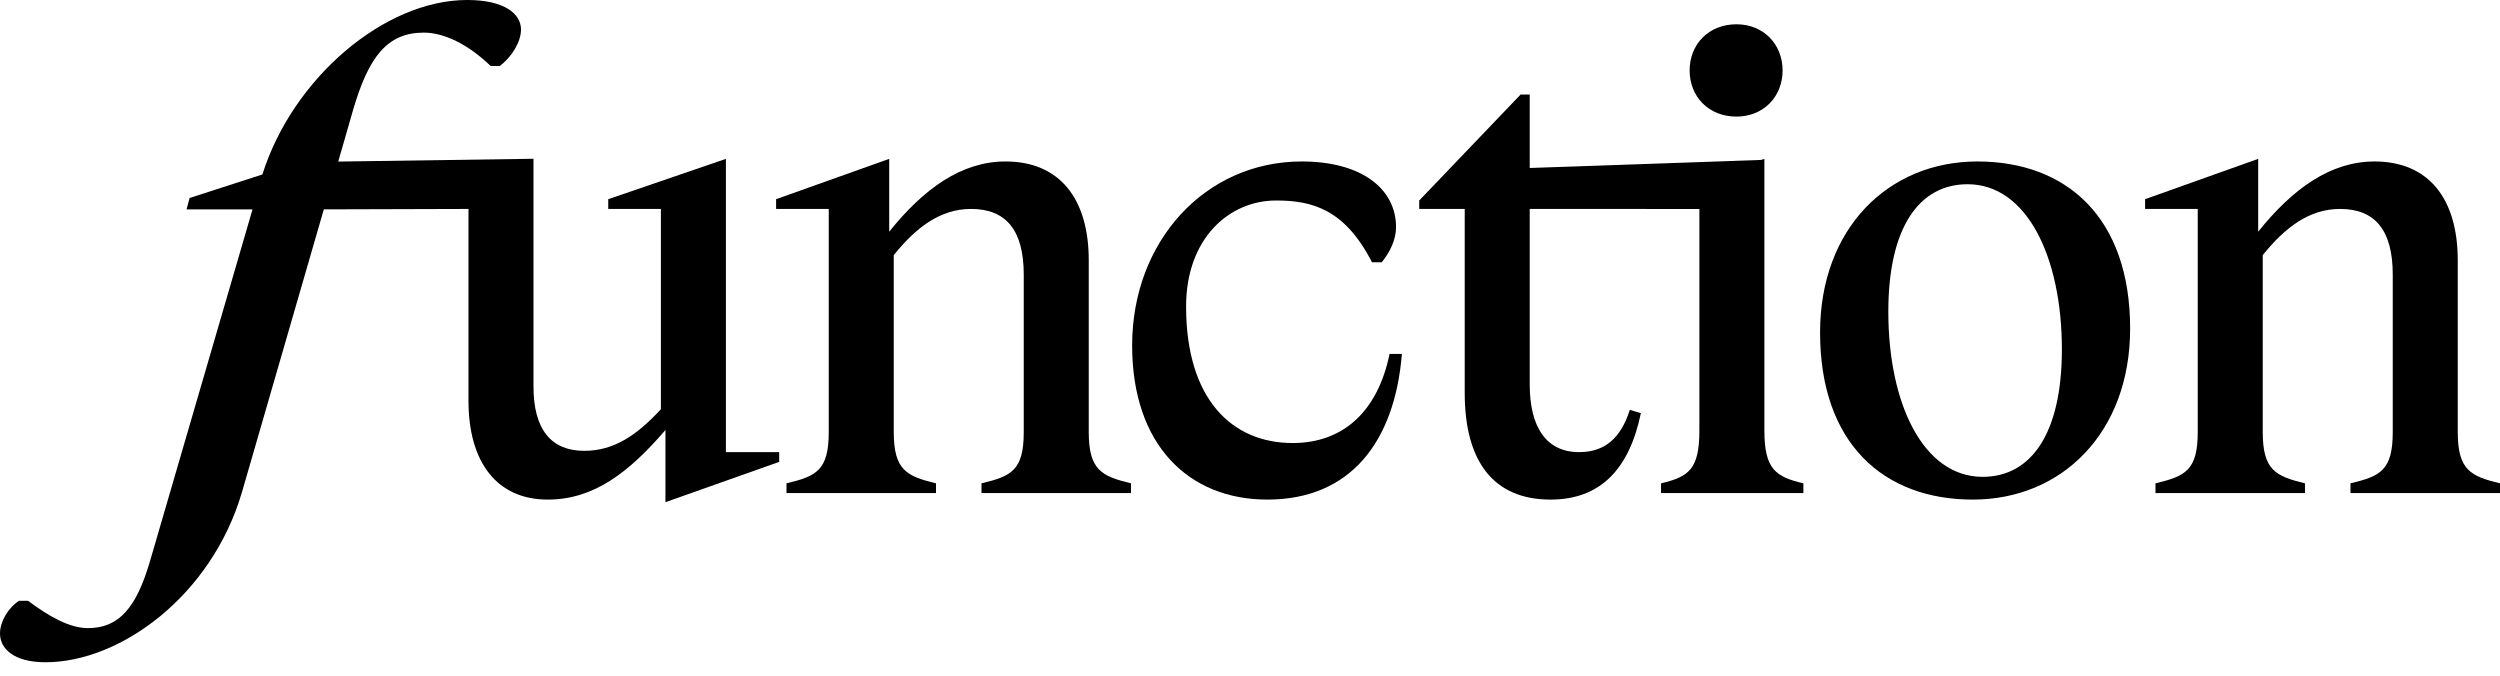
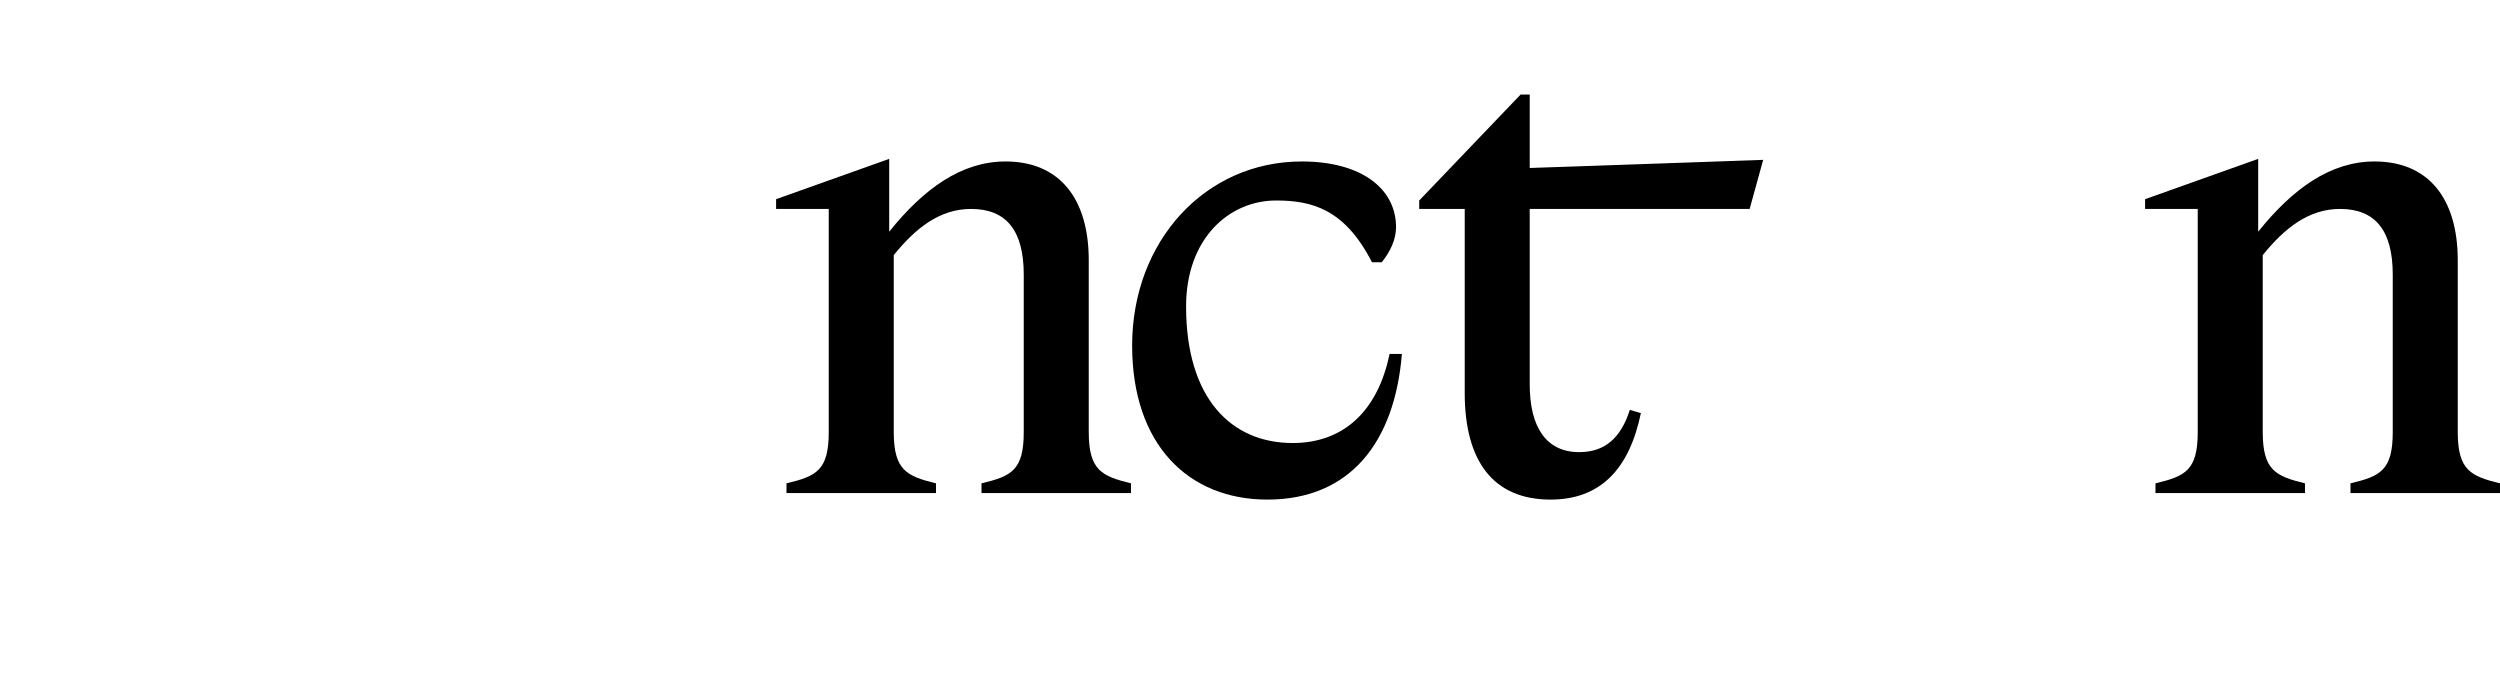
<svg xmlns="http://www.w3.org/2000/svg" width="170px" height="46px" viewBox="0 0 170 46" version="1.1">
  <title>fbtc-text-logo</title>
  <g id="Page-1" stroke="none" stroke-width="1" fill="none" fill-rule="evenodd">
    <g id="fbtc-text-logo" fill="#000000" fill-rule="nonzero">
      <path d="M153.866,17.347 L153.866,29.374 C153.866,31.983 154.75,32.38 156.739,32.867 L156.739,33.53 L146.573,33.53 L146.573,32.867 C148.606,32.38 149.446,31.983 149.446,29.374 L149.446,14.208 L145.866,14.208 L145.866,13.545 L153.557,10.803 L153.557,15.755 C155.9,12.837 158.463,10.98 161.469,10.98 C165.138,10.98 167.127,13.5 167.127,17.701 L167.127,29.374 C167.127,31.983 168.011,32.38 170,32.867 L170,33.53 L159.834,33.53 L159.834,32.867 C161.867,32.38 162.707,31.983 162.707,29.374 L162.707,18.674 C162.707,15.667 161.513,14.208 159.126,14.208 C157.005,14.208 155.369,15.49 153.866,17.347 Z" id="Path" />
-       <path d="M134.462,10.98 C140.517,10.98 144.849,14.783 144.849,22.344 C144.849,29.418 140.208,33.972 134.152,33.972 C128.097,33.972 123.765,30.17 123.765,22.609 C123.765,15.535 128.406,10.98 134.462,10.98 Z M134.815,32.425 C138.131,32.425 140.208,29.462 140.208,23.759 C140.208,17.48 137.821,12.528 133.799,12.528 C130.484,12.528 128.406,15.49 128.406,21.194 C128.406,27.473 130.793,32.425 134.815,32.425 Z" id="Shape" />
-       <path d="M118.078,1.651 C119.934,1.651 121.216,3.022 121.216,4.79 C121.216,6.559 119.934,7.929 118.078,7.929 C116.177,7.929 114.895,6.559 114.895,4.79 C114.895,3.022 116.177,1.651 118.078,1.651 Z M119.978,10.803 L119.978,29.285 C119.978,31.938 120.774,32.425 122.63,32.867 L122.63,33.53 L112.95,33.53 L112.95,32.867 C114.807,32.425 115.558,31.938 115.558,29.285 L115.558,14.208 L111.978,14.208 L111.978,13.545 L119.978,10.803 Z" id="Shape" />
      <path d="M99.601,26.721 L99.601,14.208 L96.507,14.208 L96.507,13.634 L103.403,6.426 L104.021,6.426 L104.021,11.423 L119.897,10.87 L118.976,14.208 L104.021,14.208 L104.021,26.146 C104.021,29.02 105.127,30.745 107.381,30.745 C109.105,30.745 110.21,29.816 110.828,27.871 L111.58,28.092 C110.784,31.938 108.795,33.972 105.436,33.972 C101.546,33.972 99.601,31.364 99.601,26.721 Z" id="Path" />
      <path d="M80.654,20.84 C80.654,27.119 83.748,30.126 87.903,30.126 C91.35,30.126 93.693,27.959 94.489,24.068 L95.329,24.068 C94.842,30.037 91.837,33.972 86.179,33.972 C80.83,33.972 76.985,30.258 76.985,23.493 C76.985,16.419 81.935,10.98 88.521,10.98 C92.588,10.98 94.931,12.837 94.931,15.446 C94.931,16.286 94.533,17.126 93.958,17.834 L93.295,17.834 C91.439,14.208 89.203,13.634 86.772,13.634 C83.595,13.634 80.654,16.198 80.654,20.84 Z" id="Path" />
      <path d="M60.775,17.347 L60.775,29.374 C60.775,31.983 61.659,32.38 63.648,32.867 L63.648,33.53 L53.482,33.53 L53.482,32.867 C55.515,32.38 56.355,31.983 56.355,29.374 L56.355,14.208 L52.775,14.208 L52.775,13.545 L60.466,10.803 L60.466,15.755 C62.808,12.837 65.372,10.98 68.378,10.98 C72.046,10.98 74.035,13.5 74.035,17.701 L74.035,29.374 C74.035,31.983 74.92,32.38 76.909,32.867 L76.909,33.53 L66.742,33.53 L66.742,32.867 C68.776,32.38 69.615,31.983 69.615,29.374 L69.615,18.674 C69.615,15.667 68.422,14.208 66.035,14.208 C63.913,14.208 62.278,15.49 60.775,17.347 Z" id="Path" />
-       <path d="M36.282,10.796 L36.269,10.806 L36.277,10.803 L36.277,26.279 C36.277,29.197 37.471,30.656 39.725,30.656 C41.758,30.656 43.305,29.595 44.941,27.826 L44.941,14.208 L41.36,14.208 L41.36,13.545 L49.361,10.803 L49.361,30.744 L52.985,30.744 L52.985,31.408 L45.25,34.149 L45.25,29.241 C42.775,32.115 40.388,33.972 37.249,33.972 C33.802,33.972 31.857,31.452 31.857,27.251 L31.857,14.208 L22.02,14.237 L16.45,33.478 C14.388,40.494 8.199,45.033 3.094,45.033 C0.928,45.033 0,44.105 0,43.073 C0,42.299 0.516,41.371 1.289,40.855 L1.908,40.855 C3.352,41.938 4.744,42.712 5.982,42.712 C8.096,42.712 9.282,41.319 10.211,38.121 L17.172,14.237 L12.686,14.237 L12.892,13.463 L17.843,11.864 C19.906,5.313 26.145,0 31.766,0 C34.293,0 35.428,0.929 35.428,2.012 C35.428,2.837 34.809,3.869 33.984,4.488 L33.365,4.488 C31.818,2.992 30.168,2.218 28.827,2.218 C26.352,2.218 25.062,3.817 23.979,7.583 L23,10.987 L36.282,10.796 Z" id="Path" />
    </g>
  </g>
</svg>